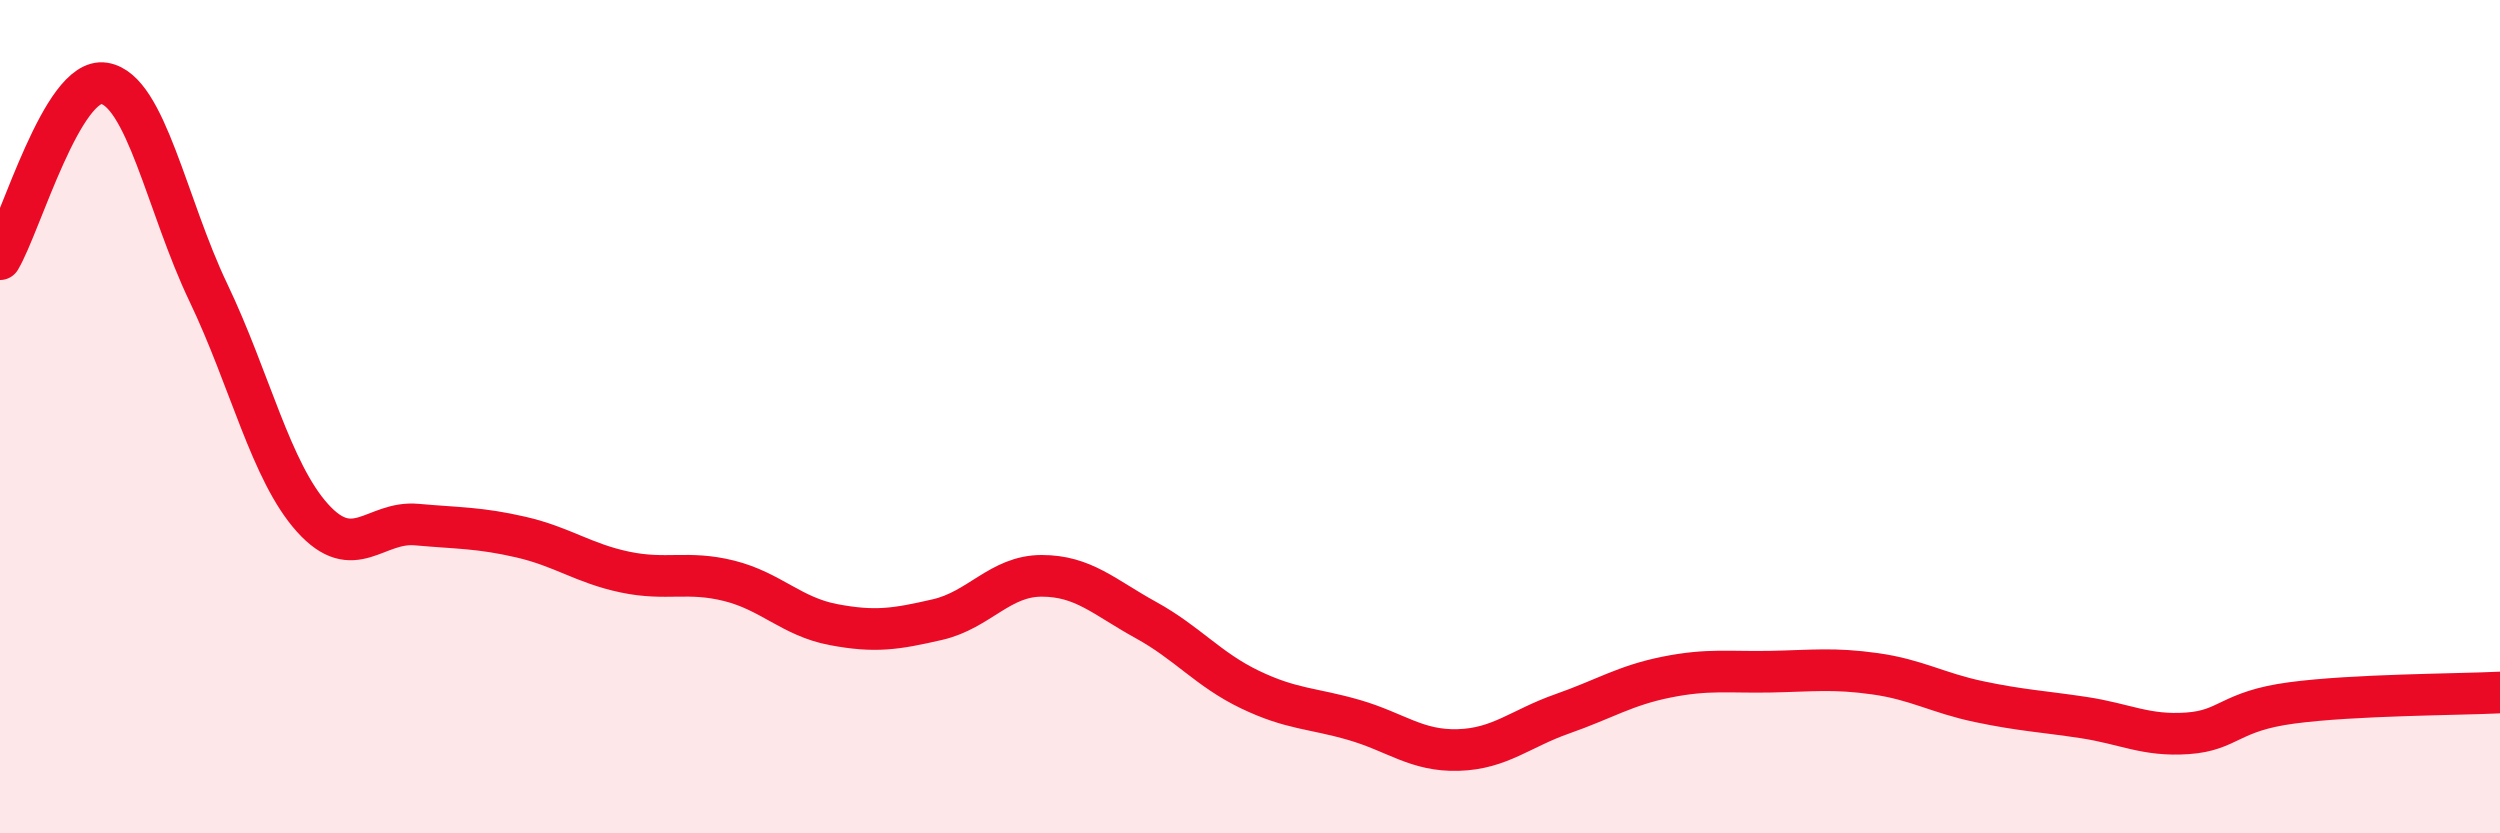
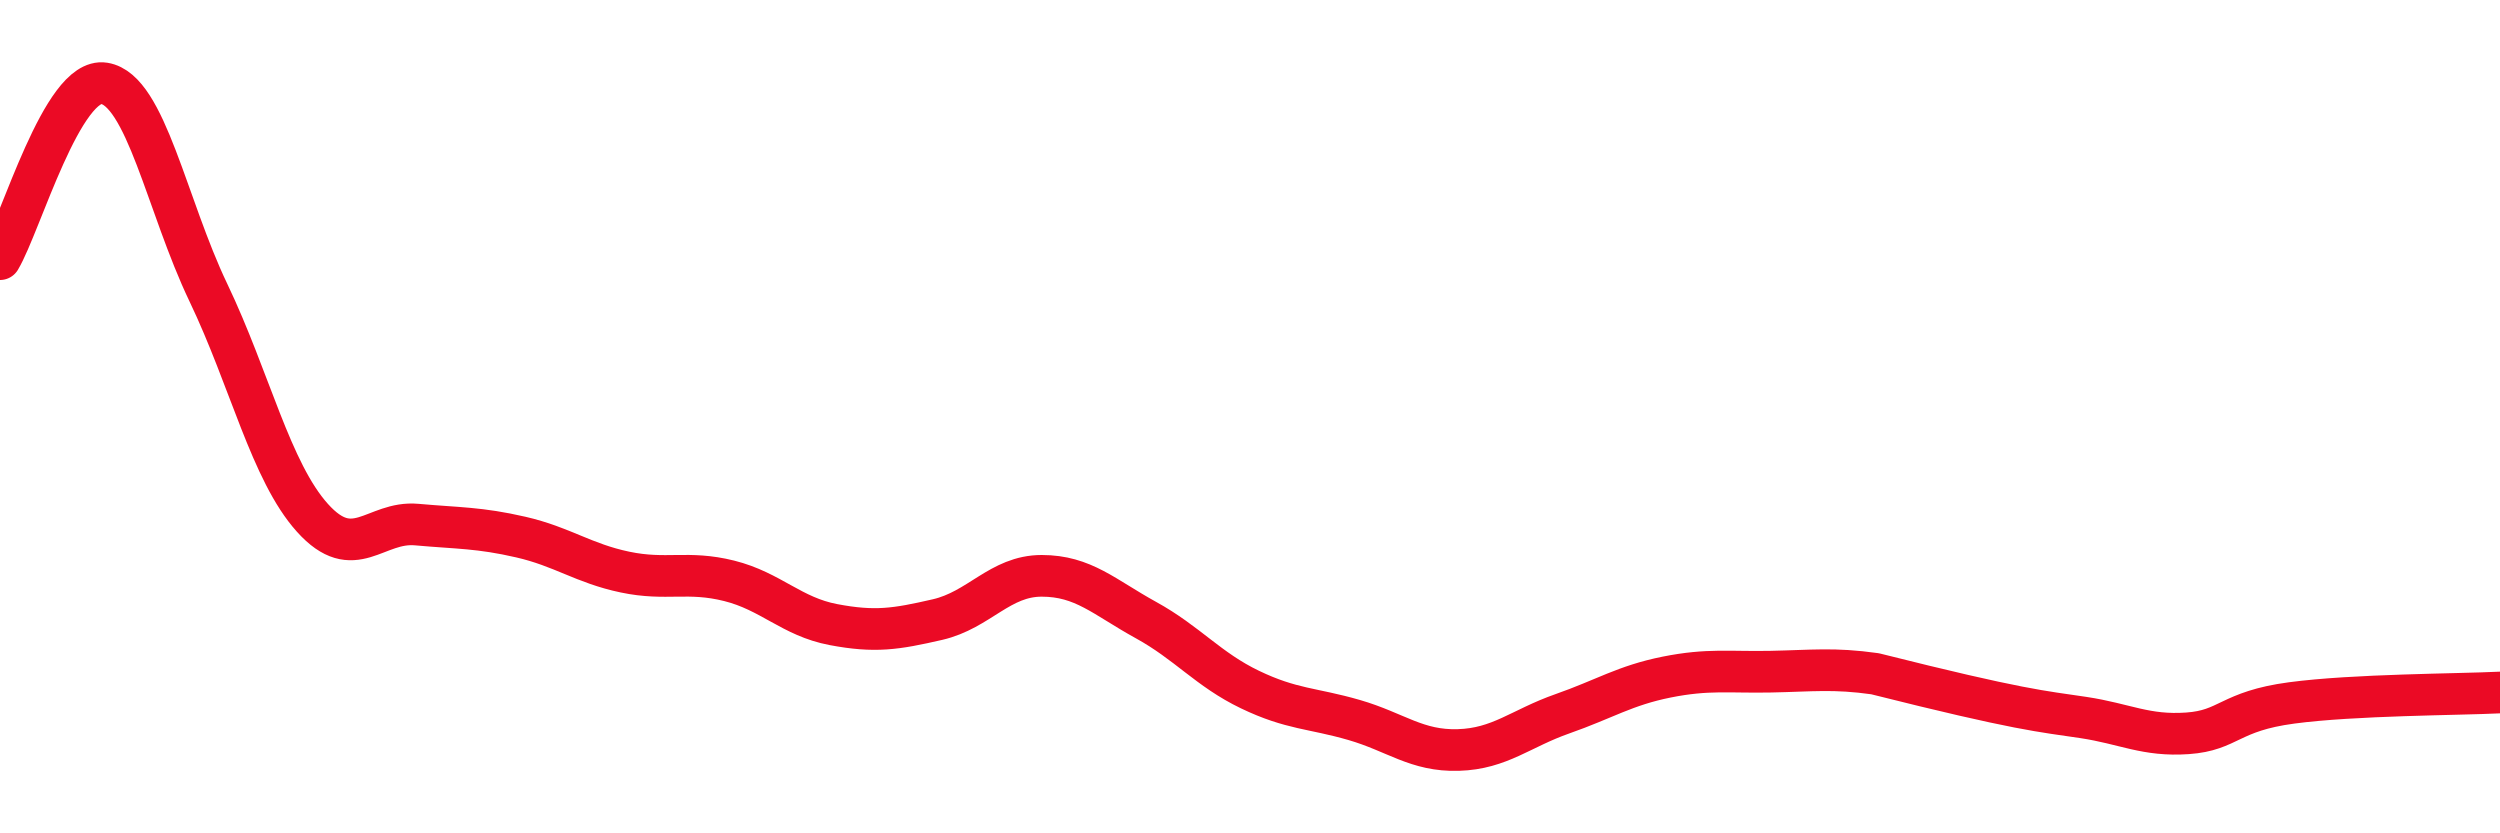
<svg xmlns="http://www.w3.org/2000/svg" width="60" height="20" viewBox="0 0 60 20">
-   <path d="M 0,6.22 C 0.5,5.38 1.5,1.84 2.5,2 C 3.5,2.16 4,4.93 5,7.02 C 6,9.11 6.5,11.32 7.5,12.43 C 8.5,13.54 9,12.5 10,12.59 C 11,12.68 11.5,12.66 12.5,12.89 C 13.5,13.12 14,13.52 15,13.73 C 16,13.94 16.5,13.69 17.5,13.94 C 18.5,14.19 19,14.8 20,14.99 C 21,15.18 21.5,15.1 22.5,14.87 C 23.5,14.64 24,13.82 25,13.82 C 26,13.82 26.5,14.33 27.5,14.88 C 28.5,15.43 29,16.07 30,16.55 C 31,17.03 31.5,16.99 32.5,17.28 C 33.5,17.57 34,18.03 35,18 C 36,17.97 36.5,17.48 37.5,17.13 C 38.5,16.78 39,16.45 40,16.25 C 41,16.05 41.5,16.14 42.5,16.12 C 43.5,16.1 44,16.03 45,16.17 C 46,16.31 46.5,16.63 47.5,16.84 C 48.5,17.05 49,17.07 50,17.22 C 51,17.37 51.5,17.67 52.5,17.6 C 53.5,17.53 53.5,17.07 55,16.87 C 56.5,16.67 59,16.67 60,16.62L60 20L0 20Z" fill="#EB0A25" opacity="0.1" stroke-linecap="round" stroke-linejoin="round" />
-   <path d="M 0,6.22 C 0.5,5.38 1.5,1.84 2.5,2 C 3.5,2.16 4,4.93 5,7.02 C 6,9.11 6.5,11.32 7.5,12.43 C 8.5,13.54 9,12.5 10,12.59 C 11,12.68 11.5,12.66 12.5,12.89 C 13.5,13.12 14,13.52 15,13.73 C 16,13.94 16.5,13.69 17.5,13.94 C 18.5,14.19 19,14.8 20,14.99 C 21,15.18 21.5,15.1 22.5,14.87 C 23.5,14.64 24,13.82 25,13.82 C 26,13.82 26.5,14.33 27.5,14.88 C 28.5,15.43 29,16.07 30,16.55 C 31,17.03 31.5,16.99 32.5,17.28 C 33.5,17.57 34,18.03 35,18 C 36,17.97 36.5,17.48 37.5,17.13 C 38.5,16.78 39,16.45 40,16.25 C 41,16.05 41.5,16.14 42.5,16.12 C 43.5,16.1 44,16.03 45,16.17 C 46,16.31 46.5,16.63 47.5,16.84 C 48.5,17.05 49,17.07 50,17.22 C 51,17.37 51.5,17.67 52.5,17.6 C 53.5,17.53 53.5,17.07 55,16.87 C 56.5,16.67 59,16.67 60,16.62" stroke="#EB0A25" stroke-width="1" fill="none" stroke-linecap="round" stroke-linejoin="round" />
+   <path d="M 0,6.22 C 0.5,5.38 1.5,1.84 2.5,2 C 3.5,2.16 4,4.93 5,7.02 C 6,9.11 6.5,11.32 7.5,12.43 C 8.5,13.54 9,12.5 10,12.59 C 11,12.68 11.5,12.66 12.5,12.89 C 13.5,13.12 14,13.52 15,13.73 C 16,13.94 16.5,13.69 17.5,13.94 C 18.5,14.19 19,14.8 20,14.99 C 21,15.18 21.5,15.1 22.5,14.87 C 23.5,14.64 24,13.82 25,13.82 C 26,13.82 26.5,14.33 27.5,14.88 C 28.5,15.43 29,16.07 30,16.55 C 31,17.03 31.5,16.99 32.5,17.28 C 33.5,17.57 34,18.03 35,18 C 36,17.97 36.5,17.48 37.5,17.13 C 38.5,16.78 39,16.45 40,16.25 C 41,16.05 41.5,16.14 42.5,16.12 C 43.5,16.1 44,16.03 45,16.17 C 48.5,17.05 49,17.07 50,17.22 C 51,17.37 51.5,17.67 52.5,17.6 C 53.5,17.53 53.5,17.07 55,16.87 C 56.5,16.67 59,16.67 60,16.62" stroke="#EB0A25" stroke-width="1" fill="none" stroke-linecap="round" stroke-linejoin="round" />
</svg>